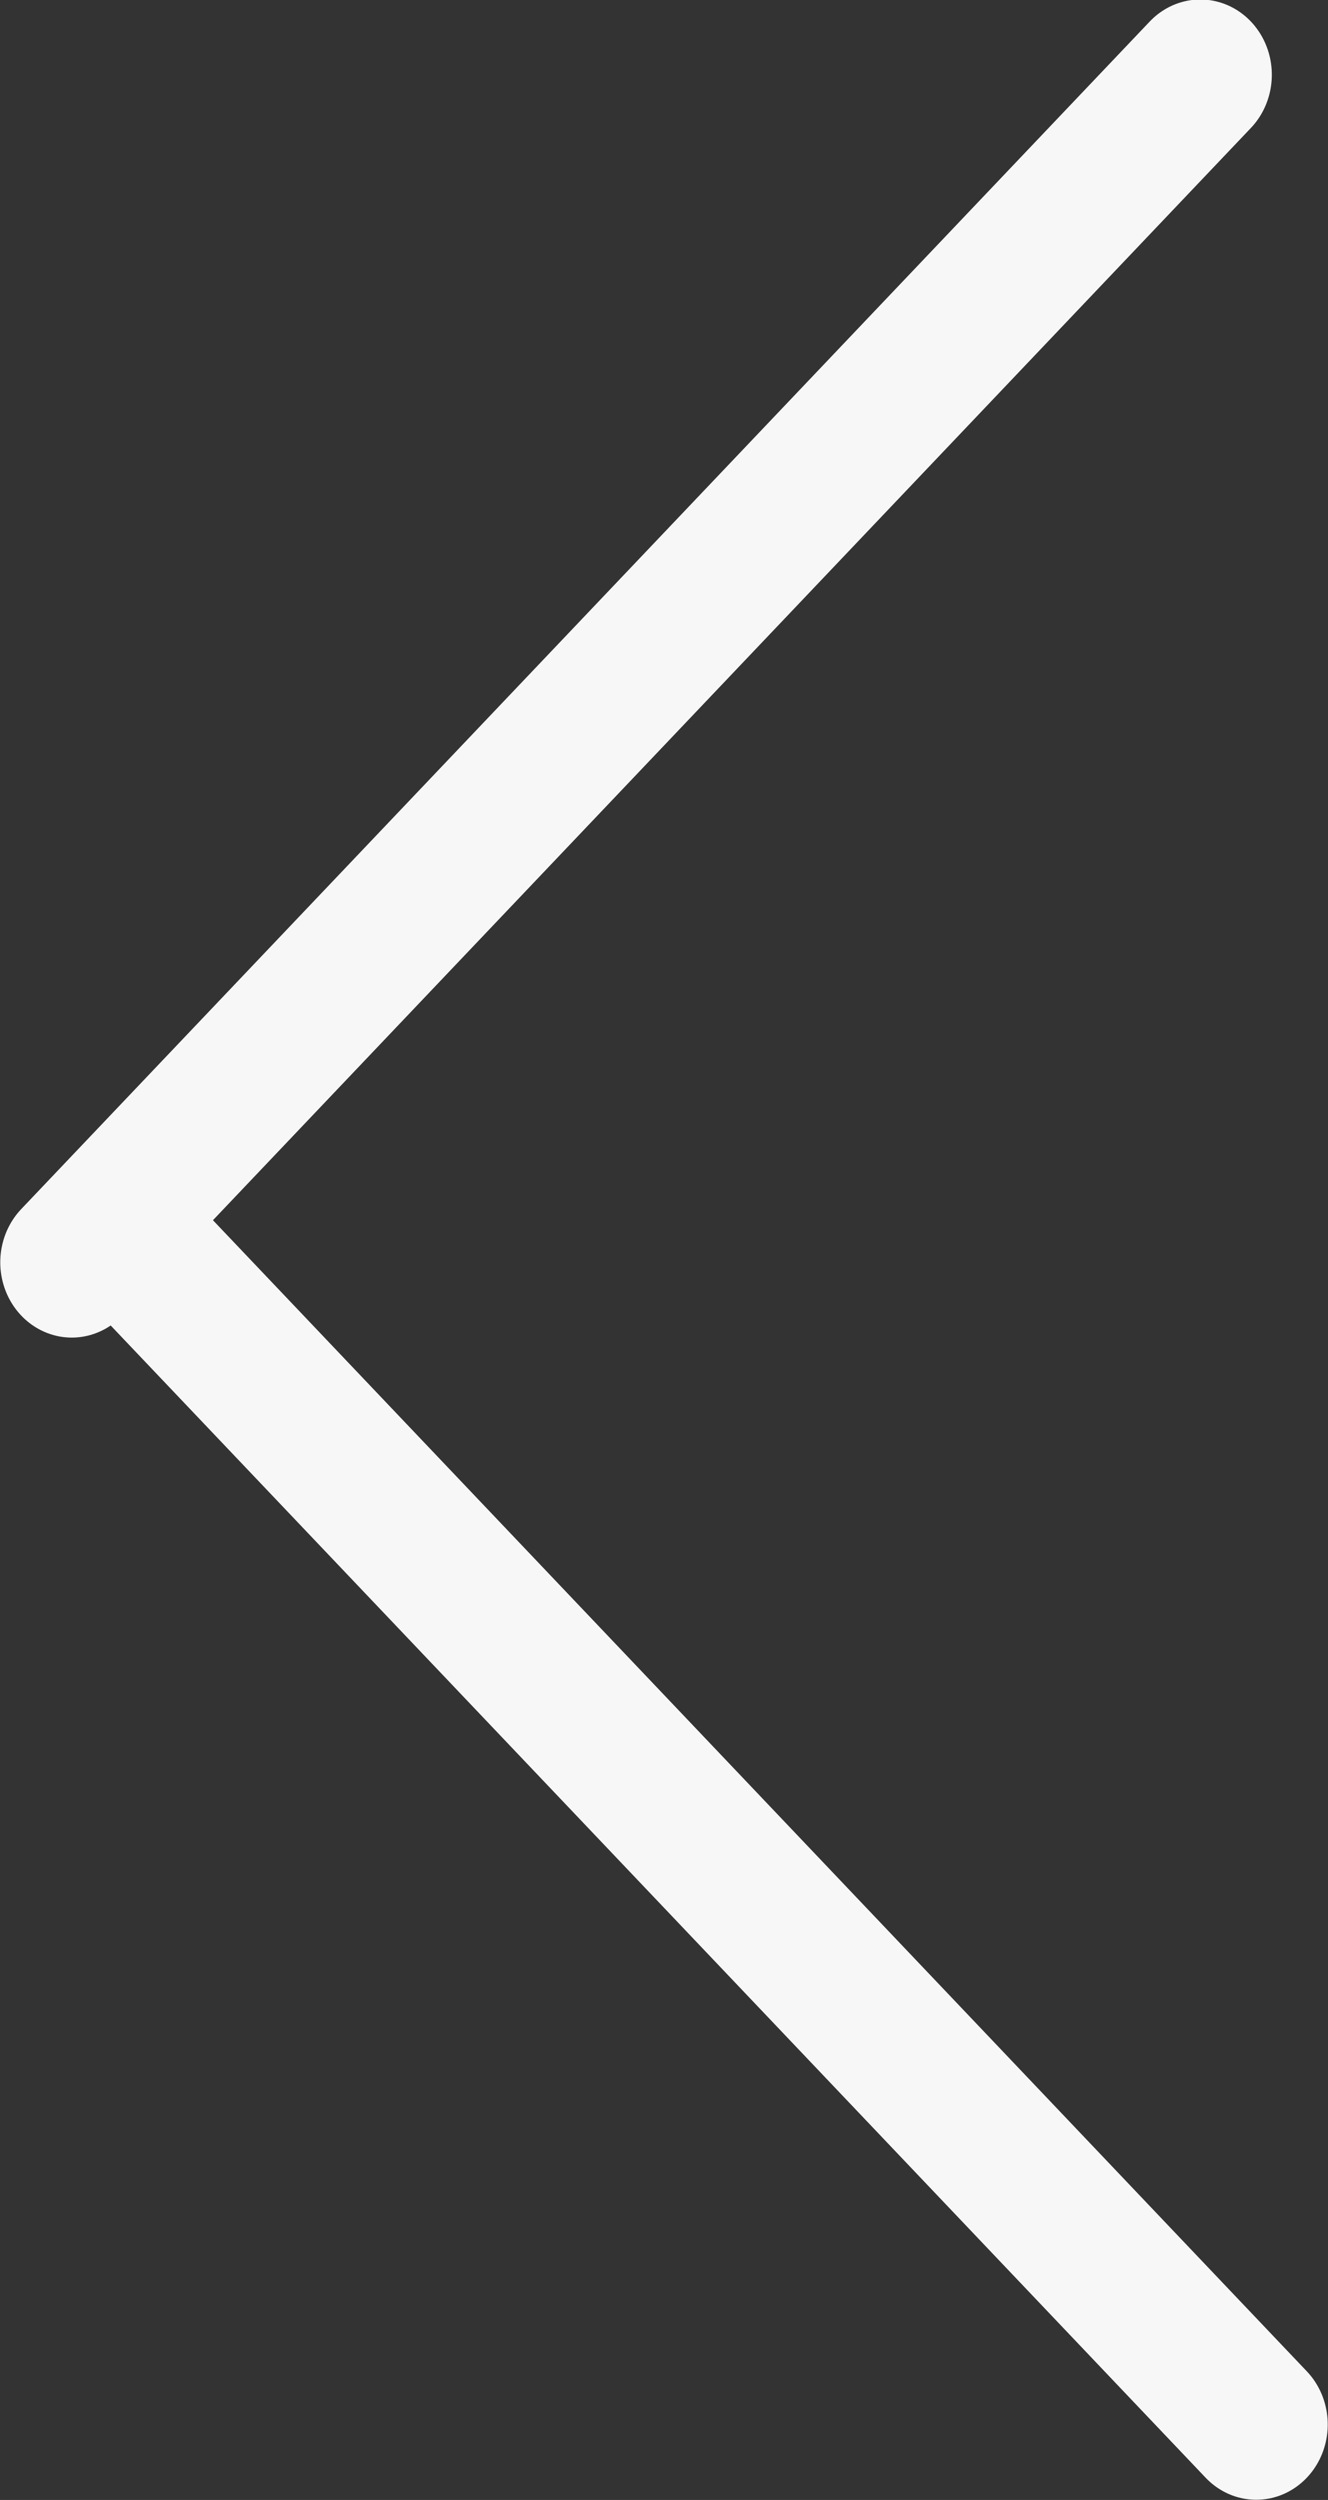
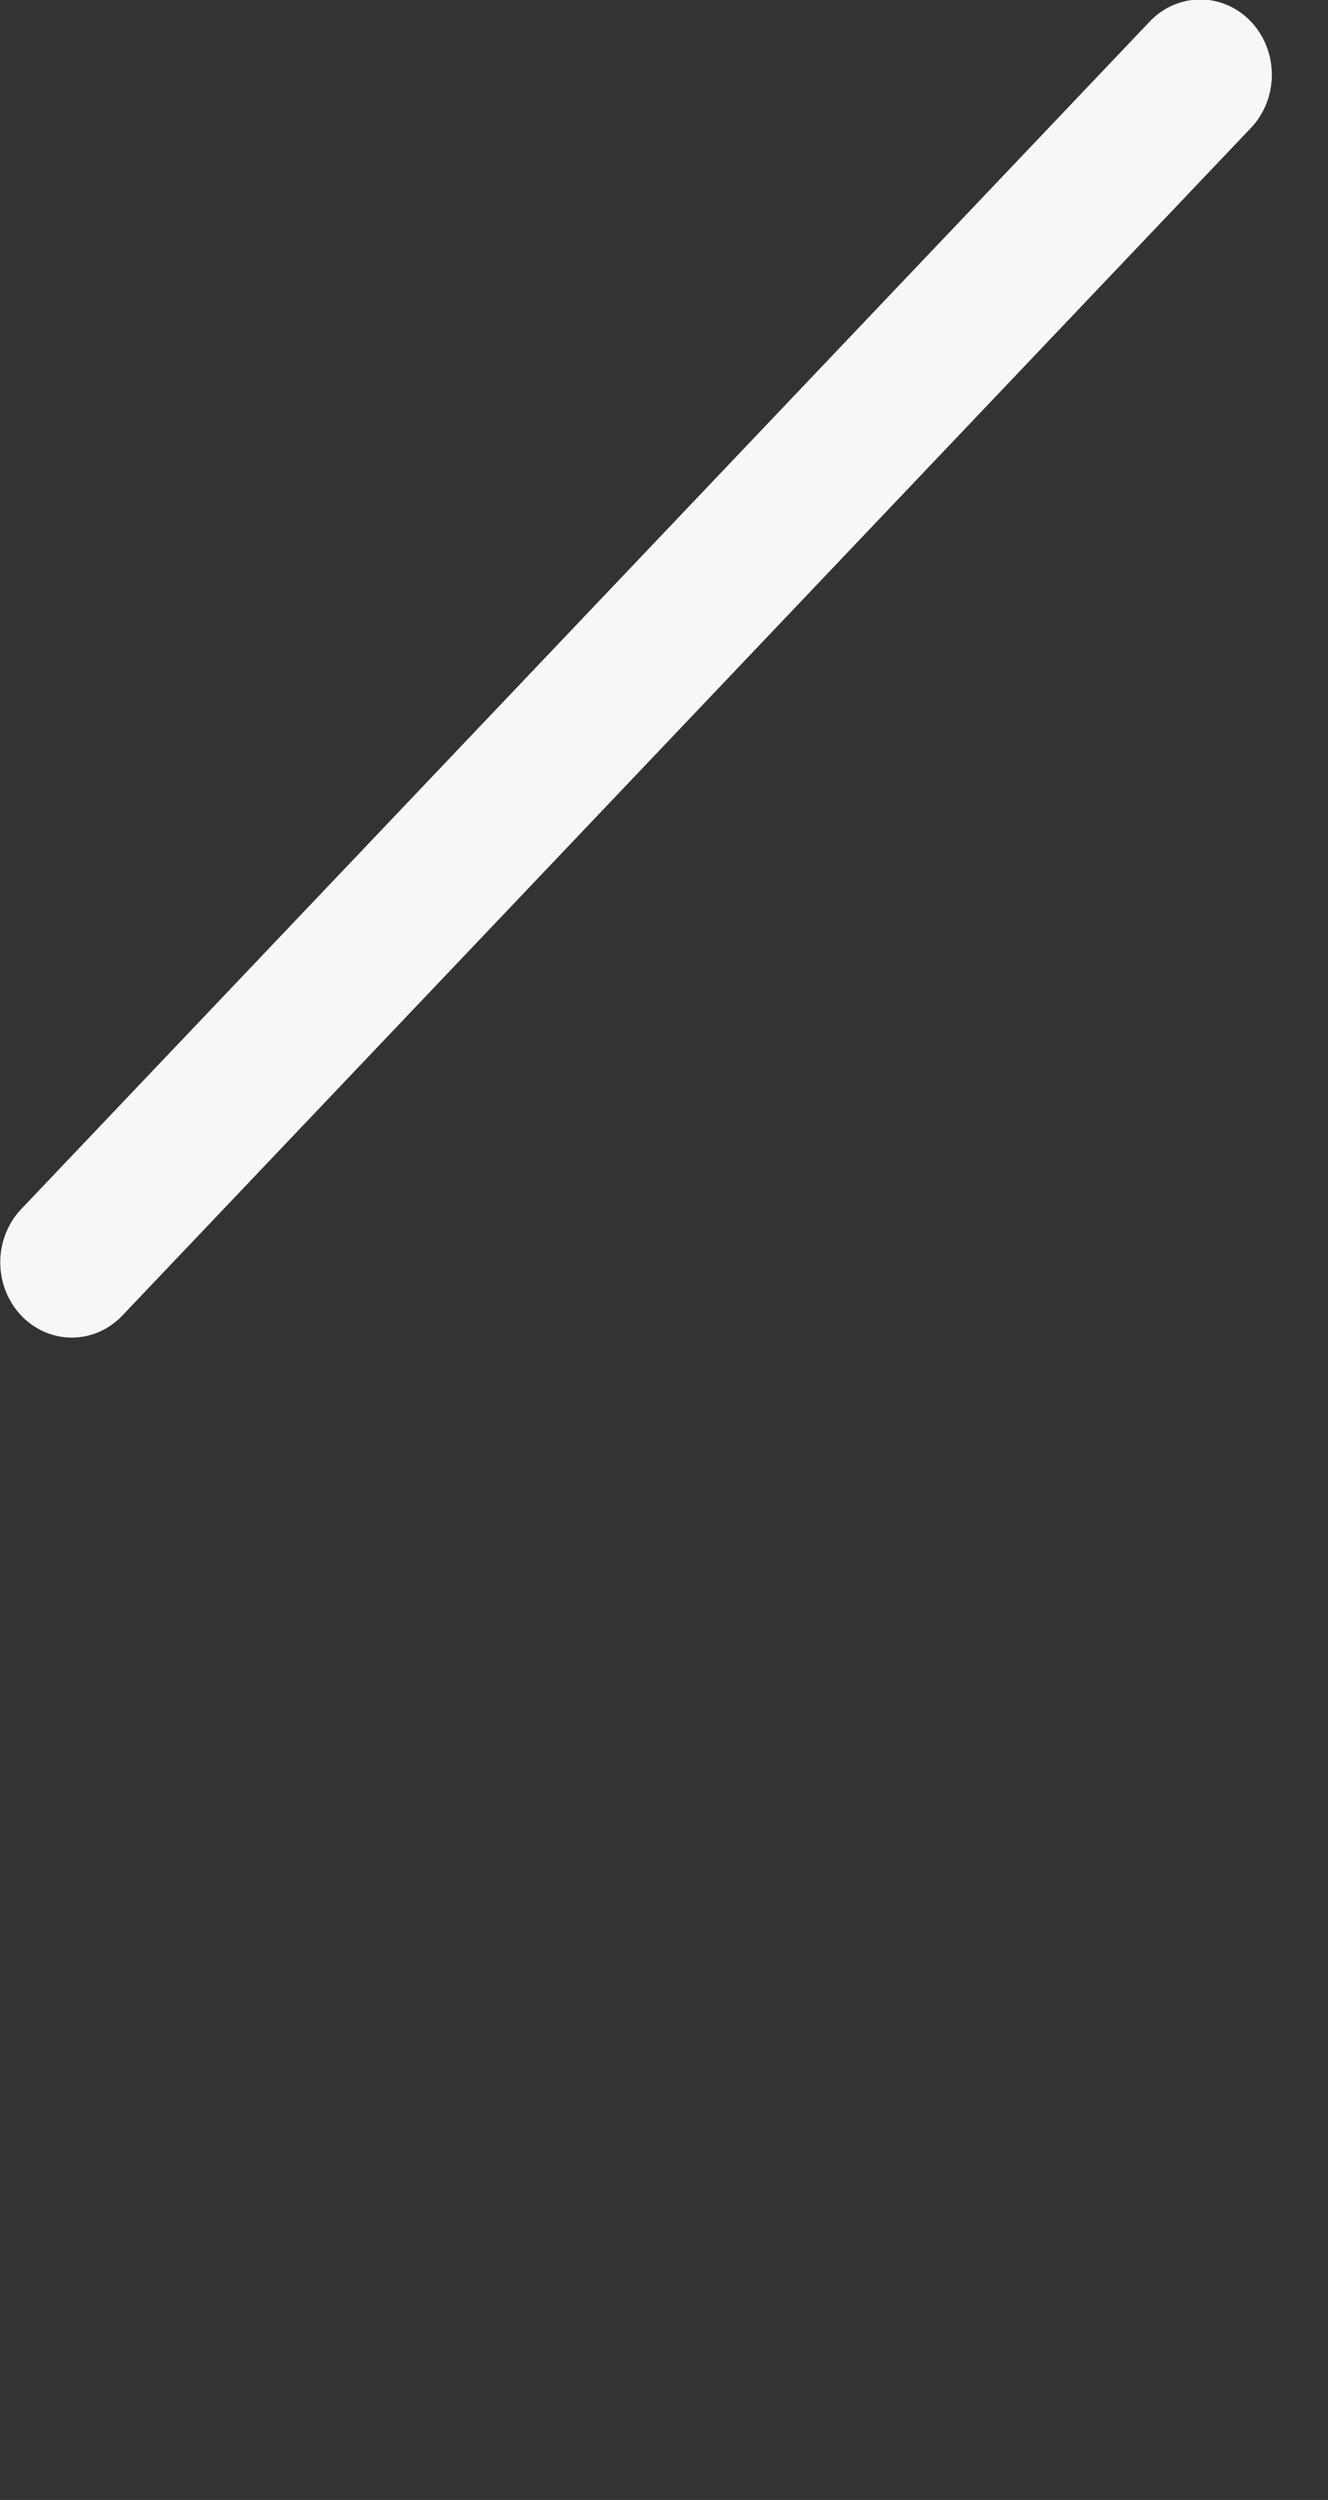
<svg xmlns="http://www.w3.org/2000/svg" viewBox="0 0 9.046 17.028" width="9.046" height="17.028" fill="none" customFrame="#000000">
  <rect x="0" y="0" width="9.046" height="17.028" fill="#333333" stroke="none" />
  <g id="Group 315">
    <line id="Line 99" x1="0" x2="11.157" y1="0" y2="0" stroke="rgb(247,247,247)" stroke-linecap="round" stroke-width="1" transform="matrix(0.689,-0.725,0.689,0.725,0.489,8.598)" />
-     <line id="Line 100" x1="0" x2="11.157" y1="0" y2="0" stroke="rgb(247,247,247)" stroke-linecap="round" stroke-width="1" transform="matrix(-0.689,-0.725,-0.689,0.725,8.557,16.514)" />
  </g>
</svg>